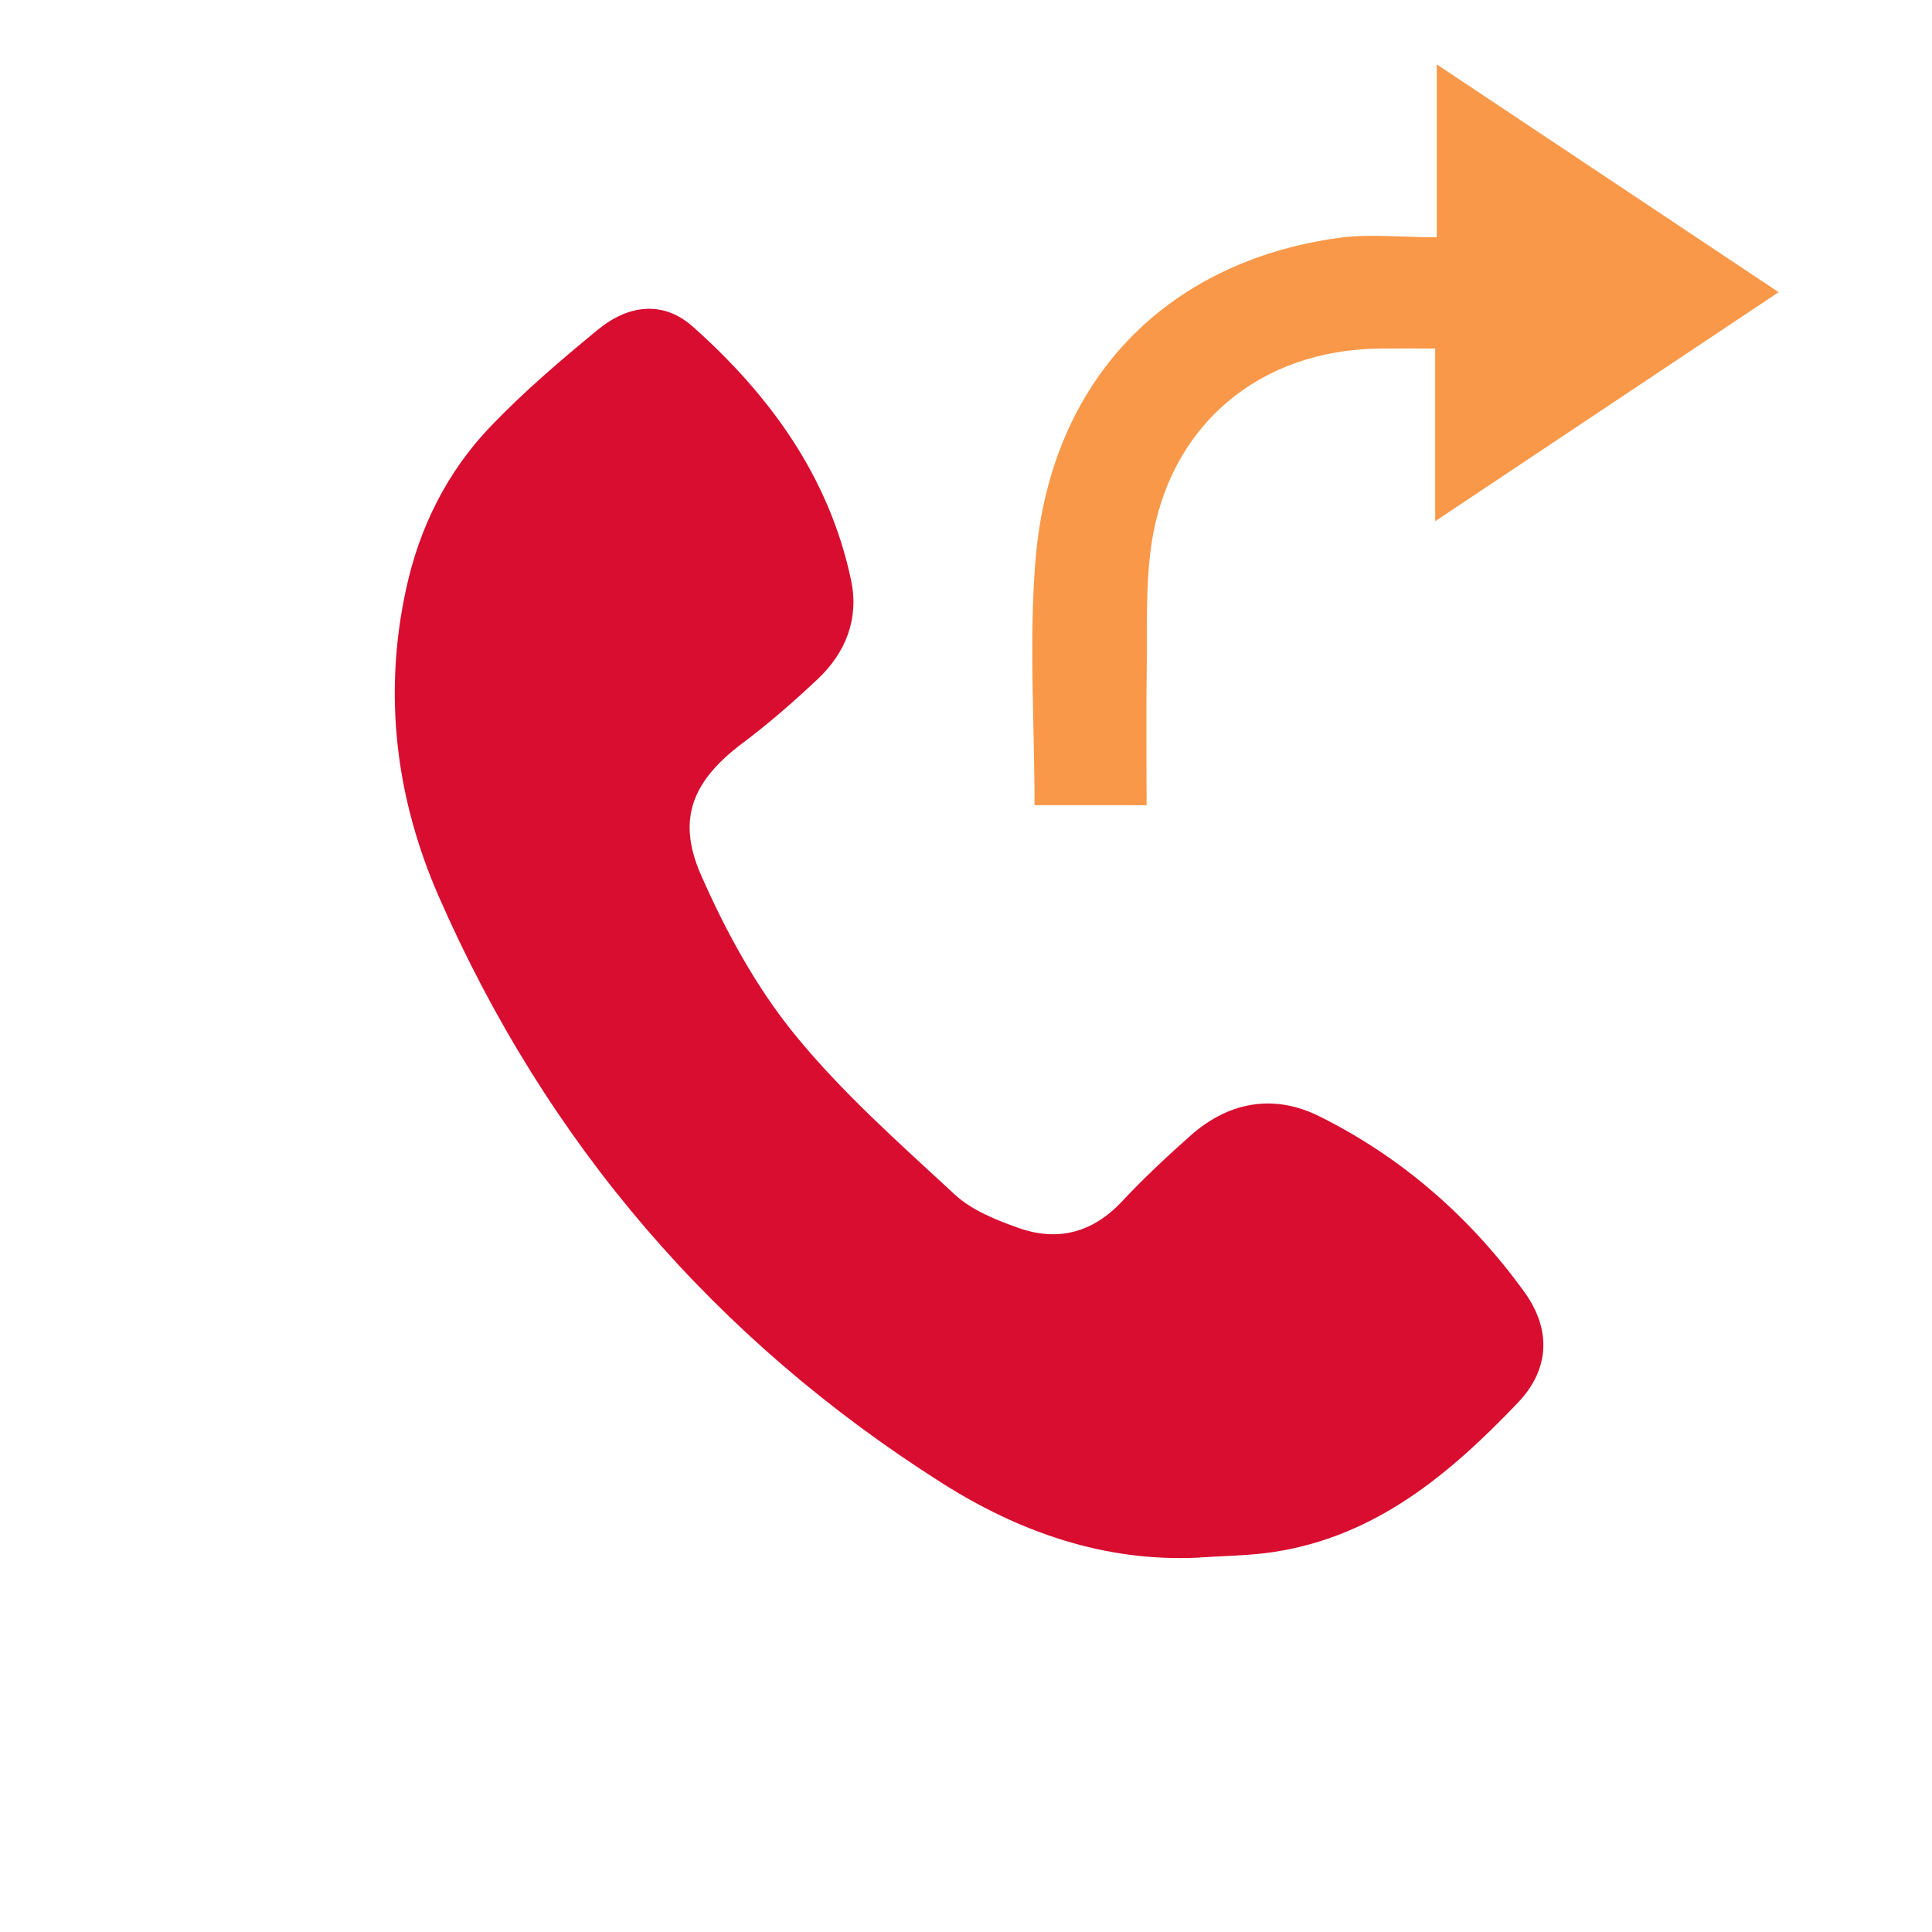
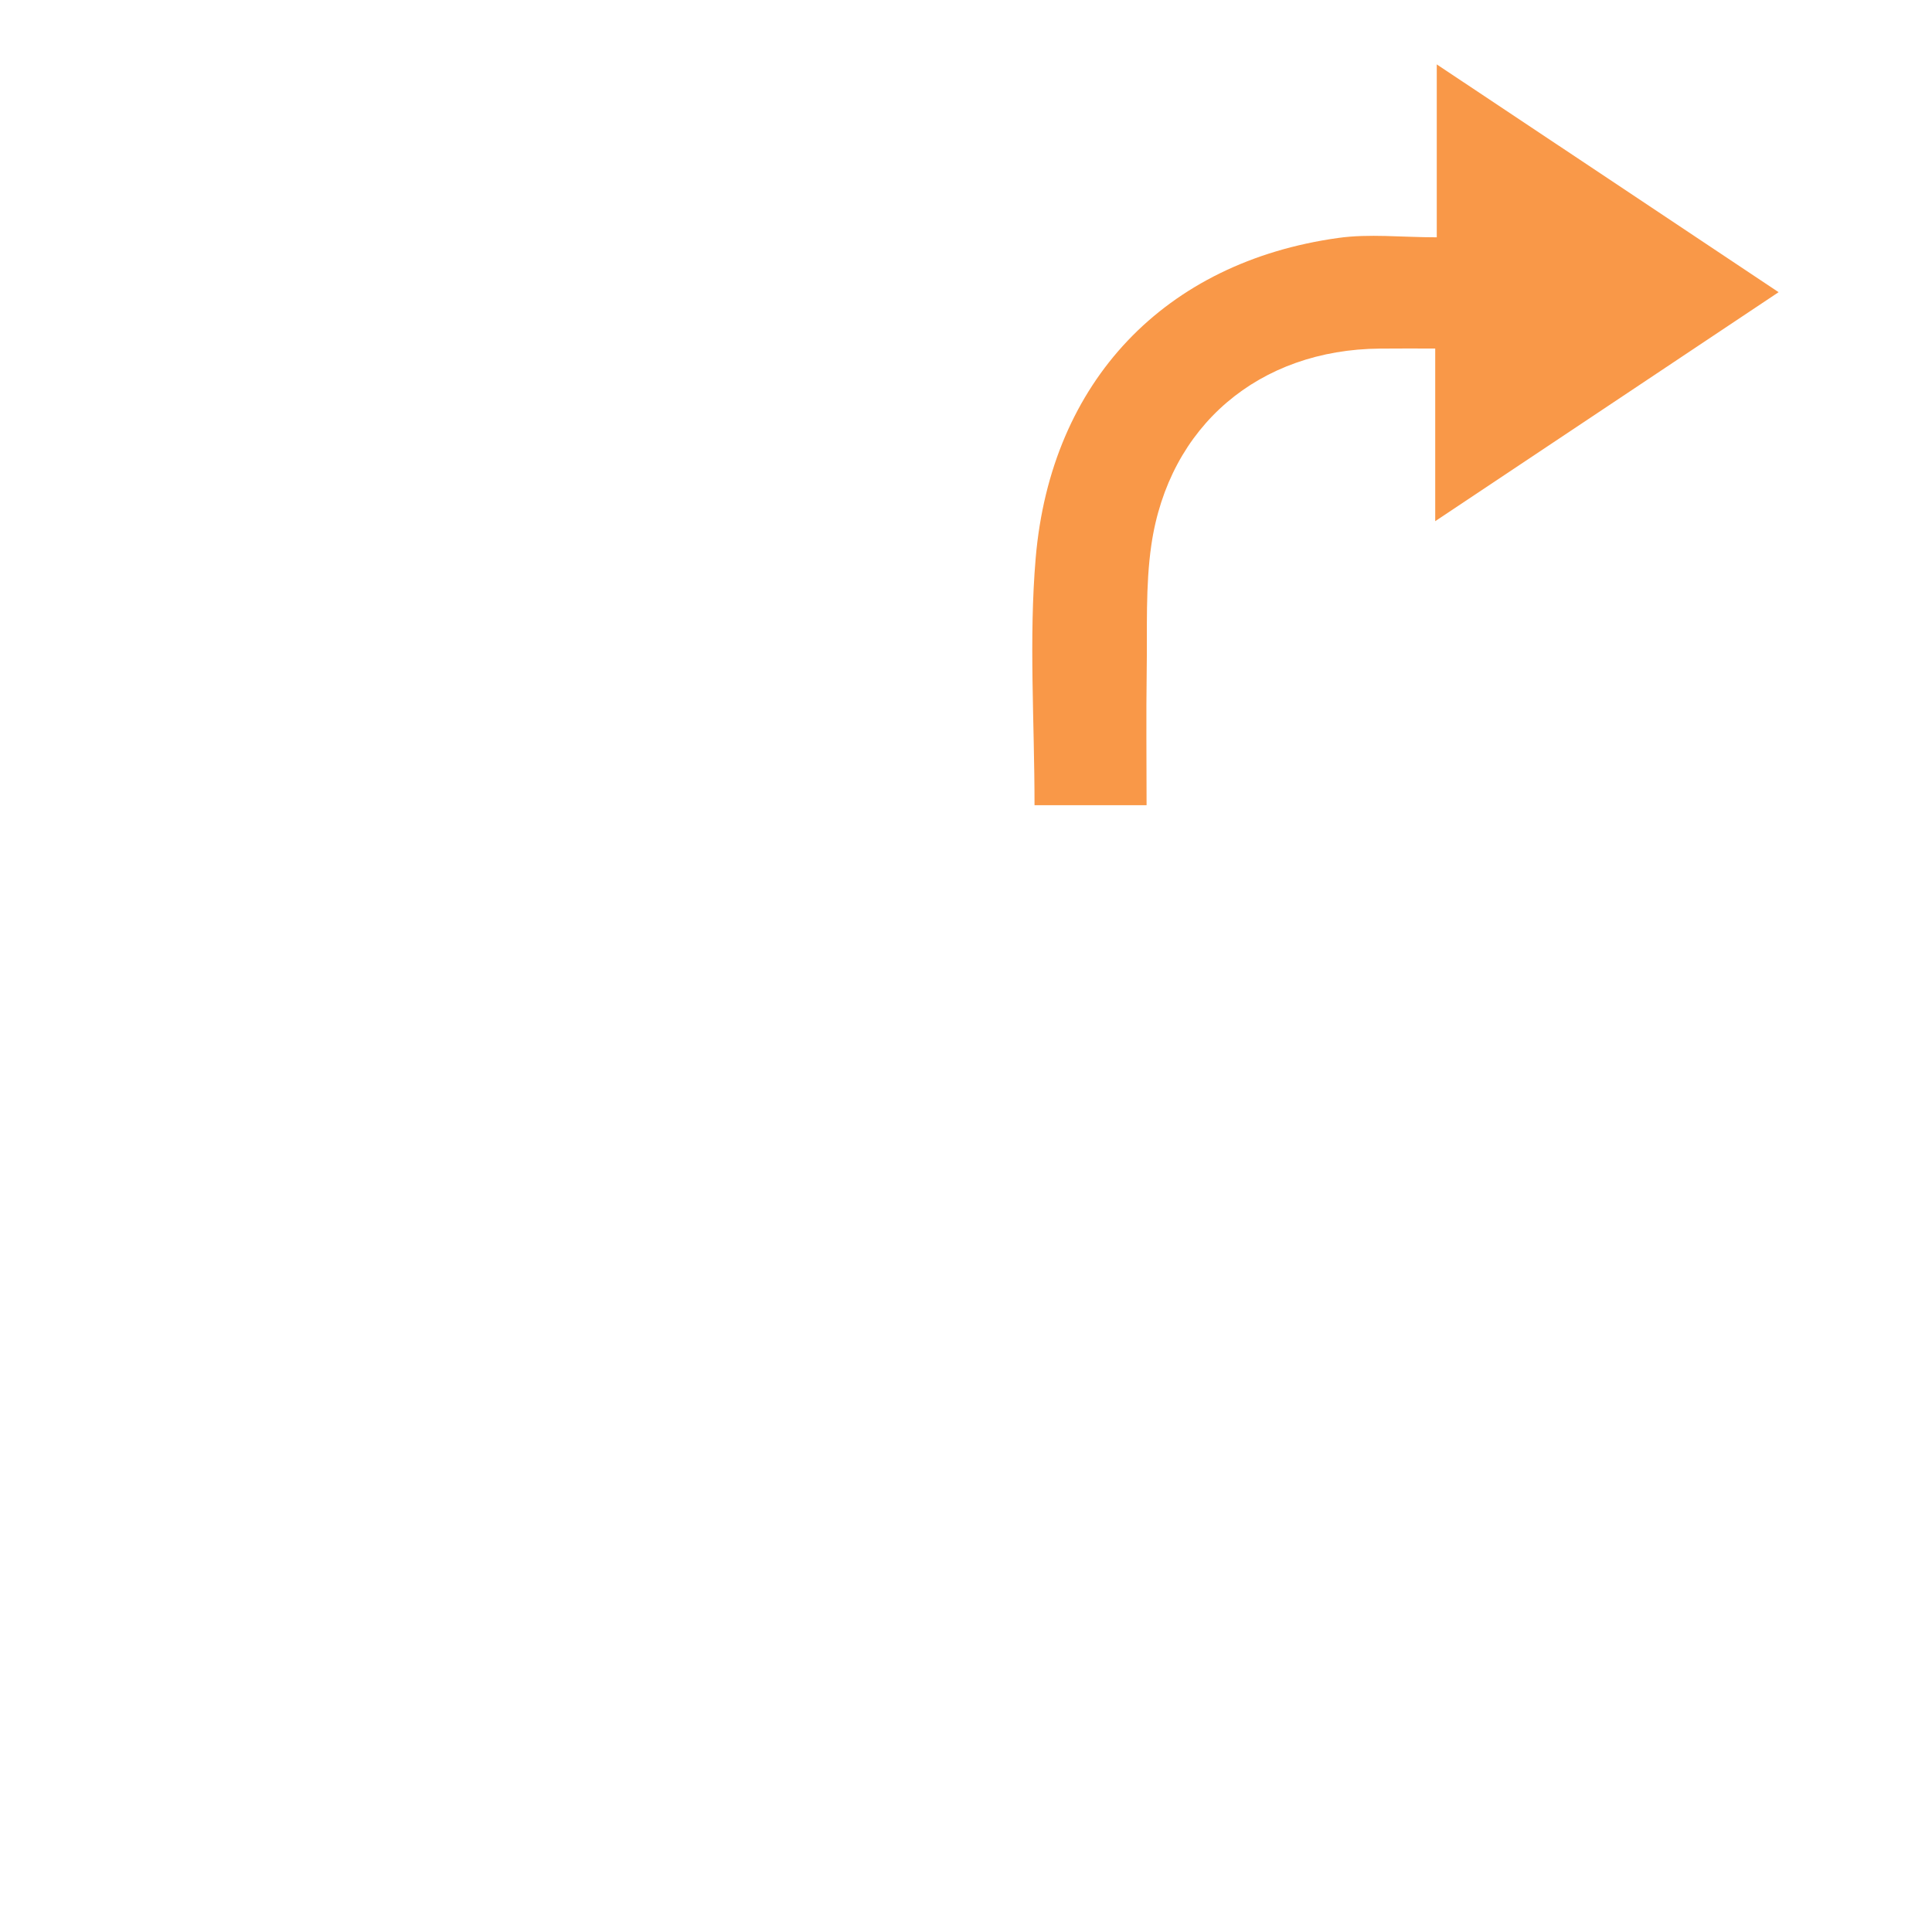
<svg xmlns="http://www.w3.org/2000/svg" version="1.1" id="Layer_1" x="0px" y="0px" width="30px" height="30px" viewBox="0 0 30 30" enable-background="new 0 0 30 30" xml:space="preserve">
-   <path fill-rule="evenodd" clip-rule="evenodd" fill="#D80D30" d="M18.603,24.187c-1.461,0.069-2.783-0.402-3.974-1.157  c-3.526-2.235-6.144-5.286-7.817-9.112c-0.663-1.517-0.864-3.12-0.508-4.763c0.208-0.967,0.639-1.832,1.322-2.542  C8.14,6.078,8.709,5.591,9.284,5.119c0.486-0.398,1.023-0.448,1.474-0.047c1.197,1.066,2.119,2.332,2.458,3.939  c0.125,0.598-0.082,1.123-0.522,1.537c-0.368,0.346-0.751,0.682-1.154,0.984c-0.769,0.576-1.044,1.166-0.657,2.05  c0.384,0.875,0.857,1.744,1.457,2.481c0.736,0.904,1.625,1.689,2.485,2.485c0.262,0.243,0.633,0.392,0.978,0.515  c0.615,0.222,1.162,0.082,1.621-0.409c0.336-0.358,0.695-0.695,1.063-1.021c0.594-0.528,1.293-0.648,1.992-0.303  c1.285,0.637,2.35,1.569,3.189,2.729c0.43,0.592,0.391,1.21-0.098,1.722c-1.049,1.099-2.195,2.068-3.77,2.315  C19.405,24.158,19.003,24.158,18.603,24.187z" />
  <path fill-rule="evenodd" clip-rule="evenodd" fill="#F99848" d="M22.286,5.412c0,0.889,0,1.723,0,2.681  c1.818-1.213,3.547-2.364,5.332-3.556C25.851,3.358,24.126,2.21,22.31,1c0,0.932,0,1.76,0,2.685c-0.549,0-1.049-0.058-1.531,0.01  c-2.684,0.374-4.461,2.217-4.697,4.971c-0.107,1.257-0.018,2.531-0.018,3.837c0.563,0,1.117,0,1.74,0  c0-0.697-0.008-1.395,0.002-2.092c0.01-0.65-0.021-1.311,0.072-1.949c0.271-1.855,1.678-3.035,3.551-3.049  C21.698,5.41,21.968,5.412,22.286,5.412z" />
</svg>